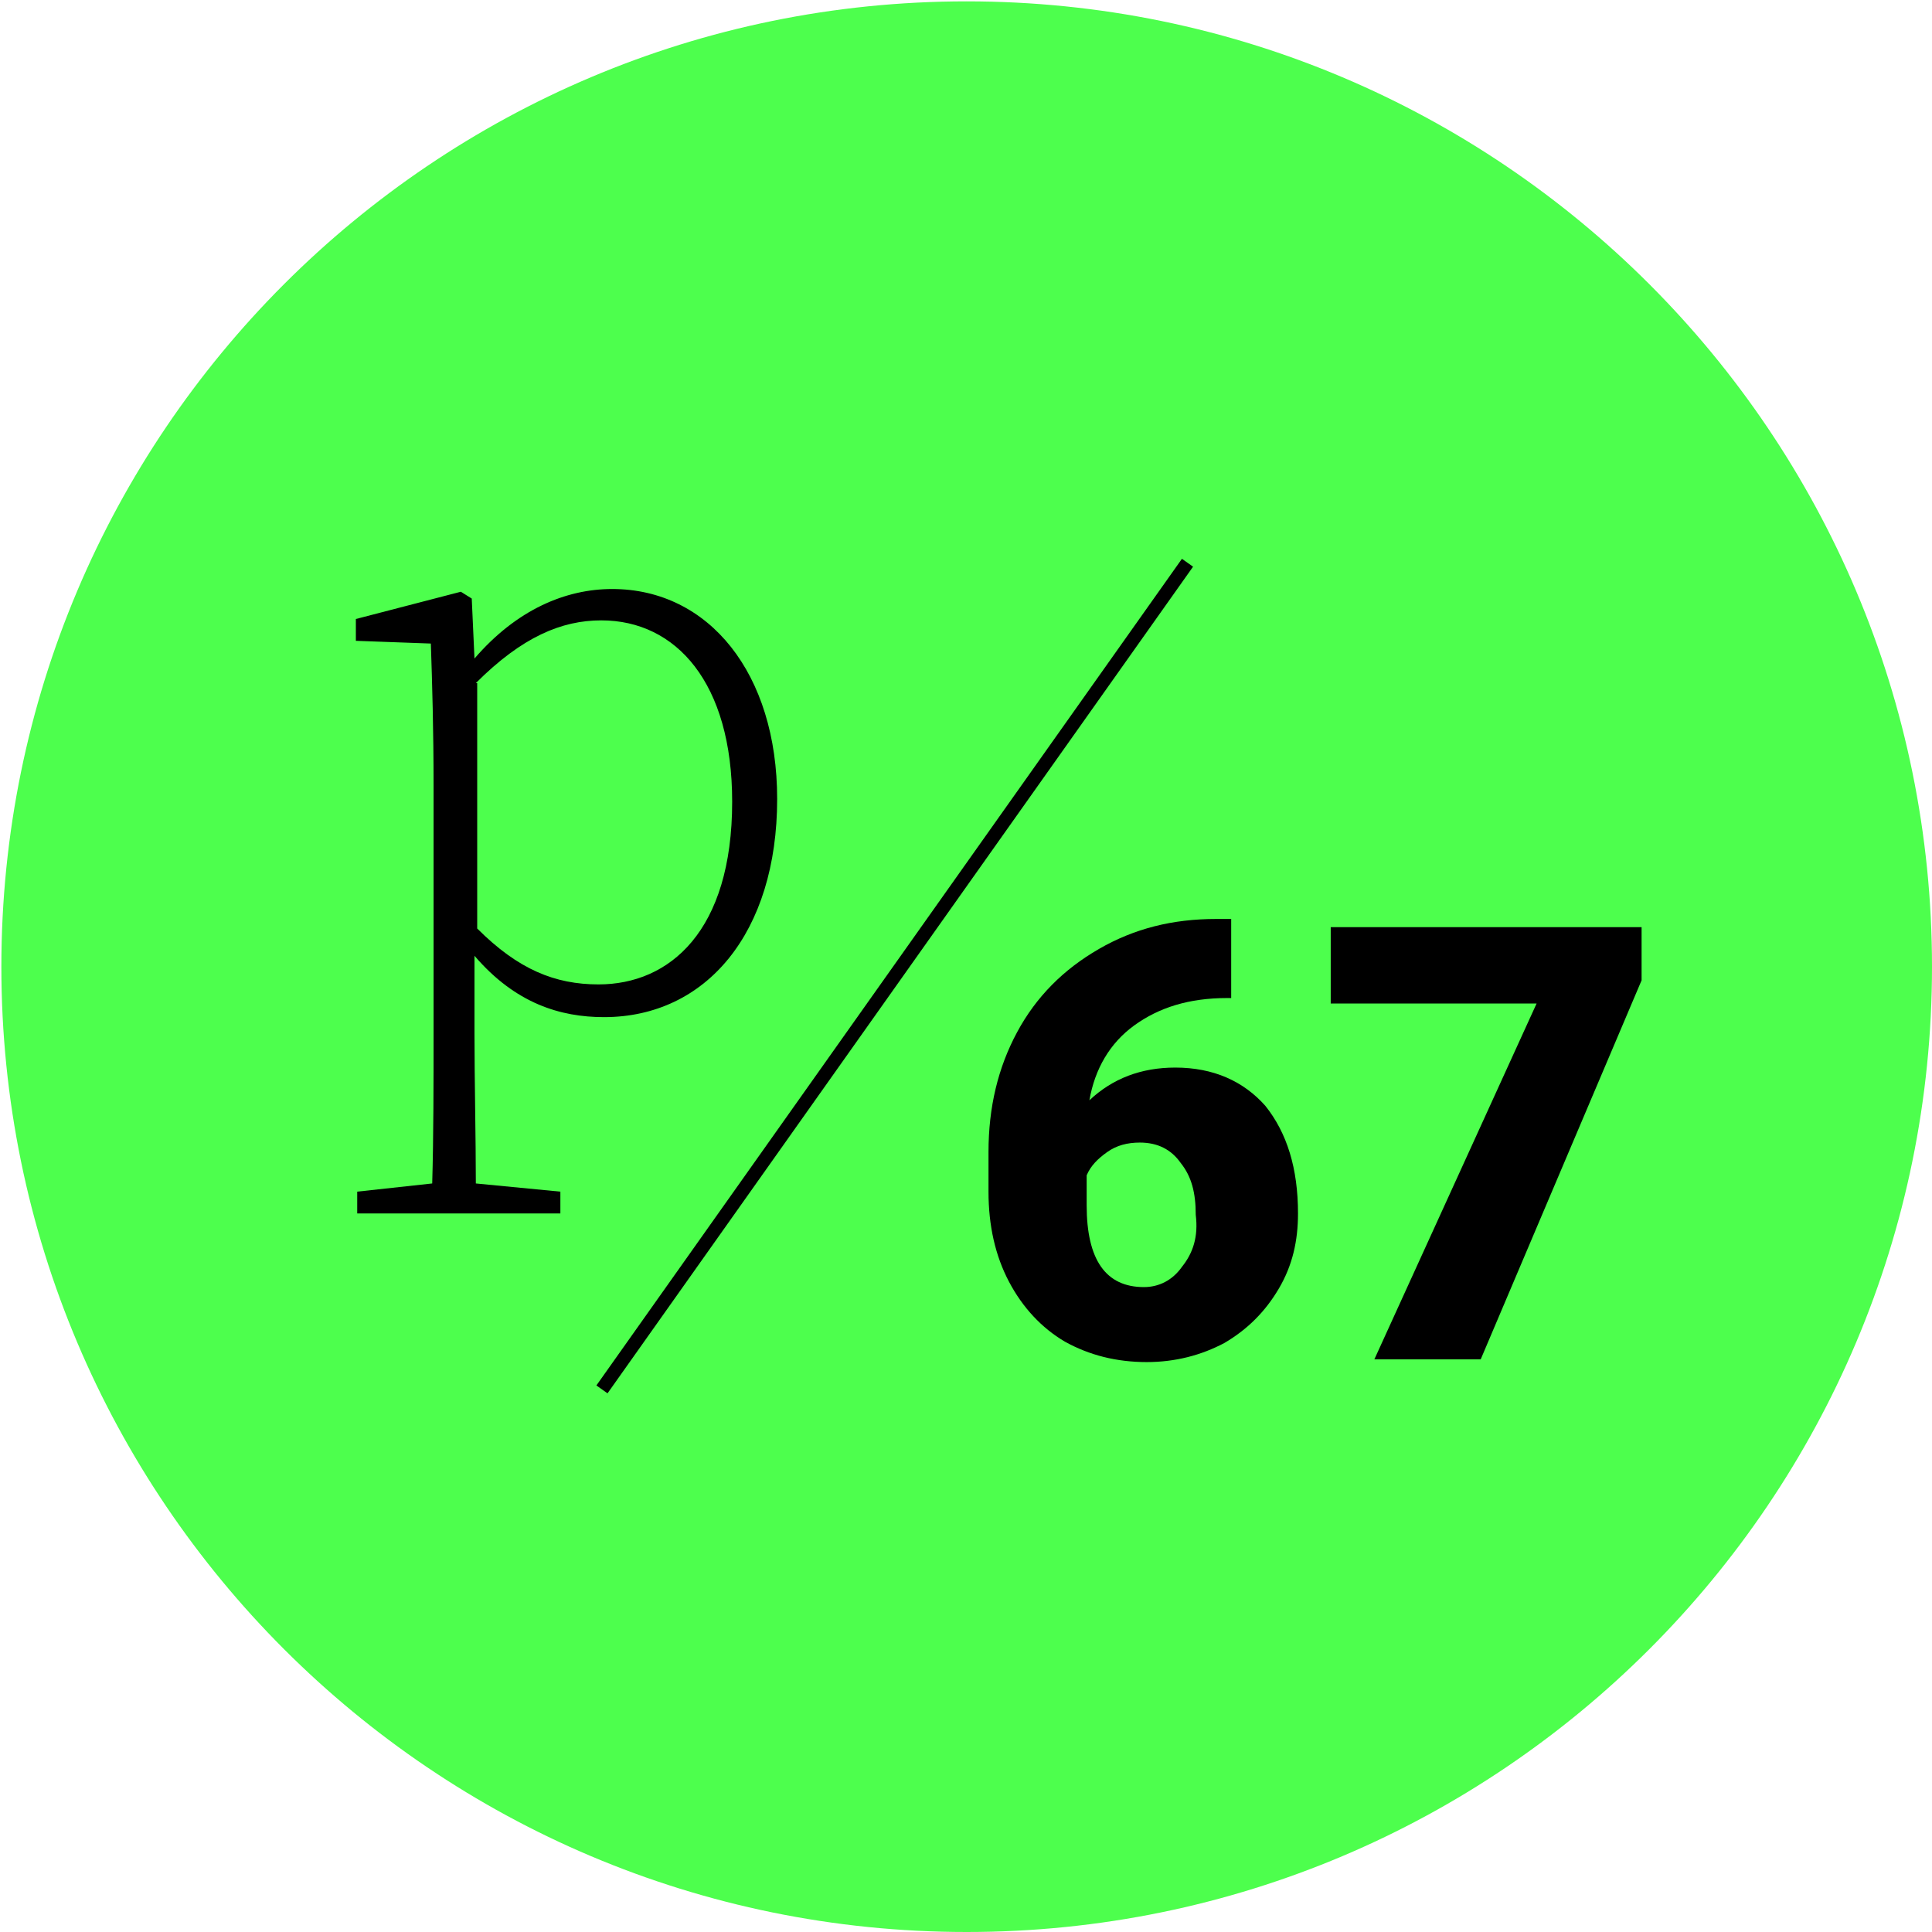
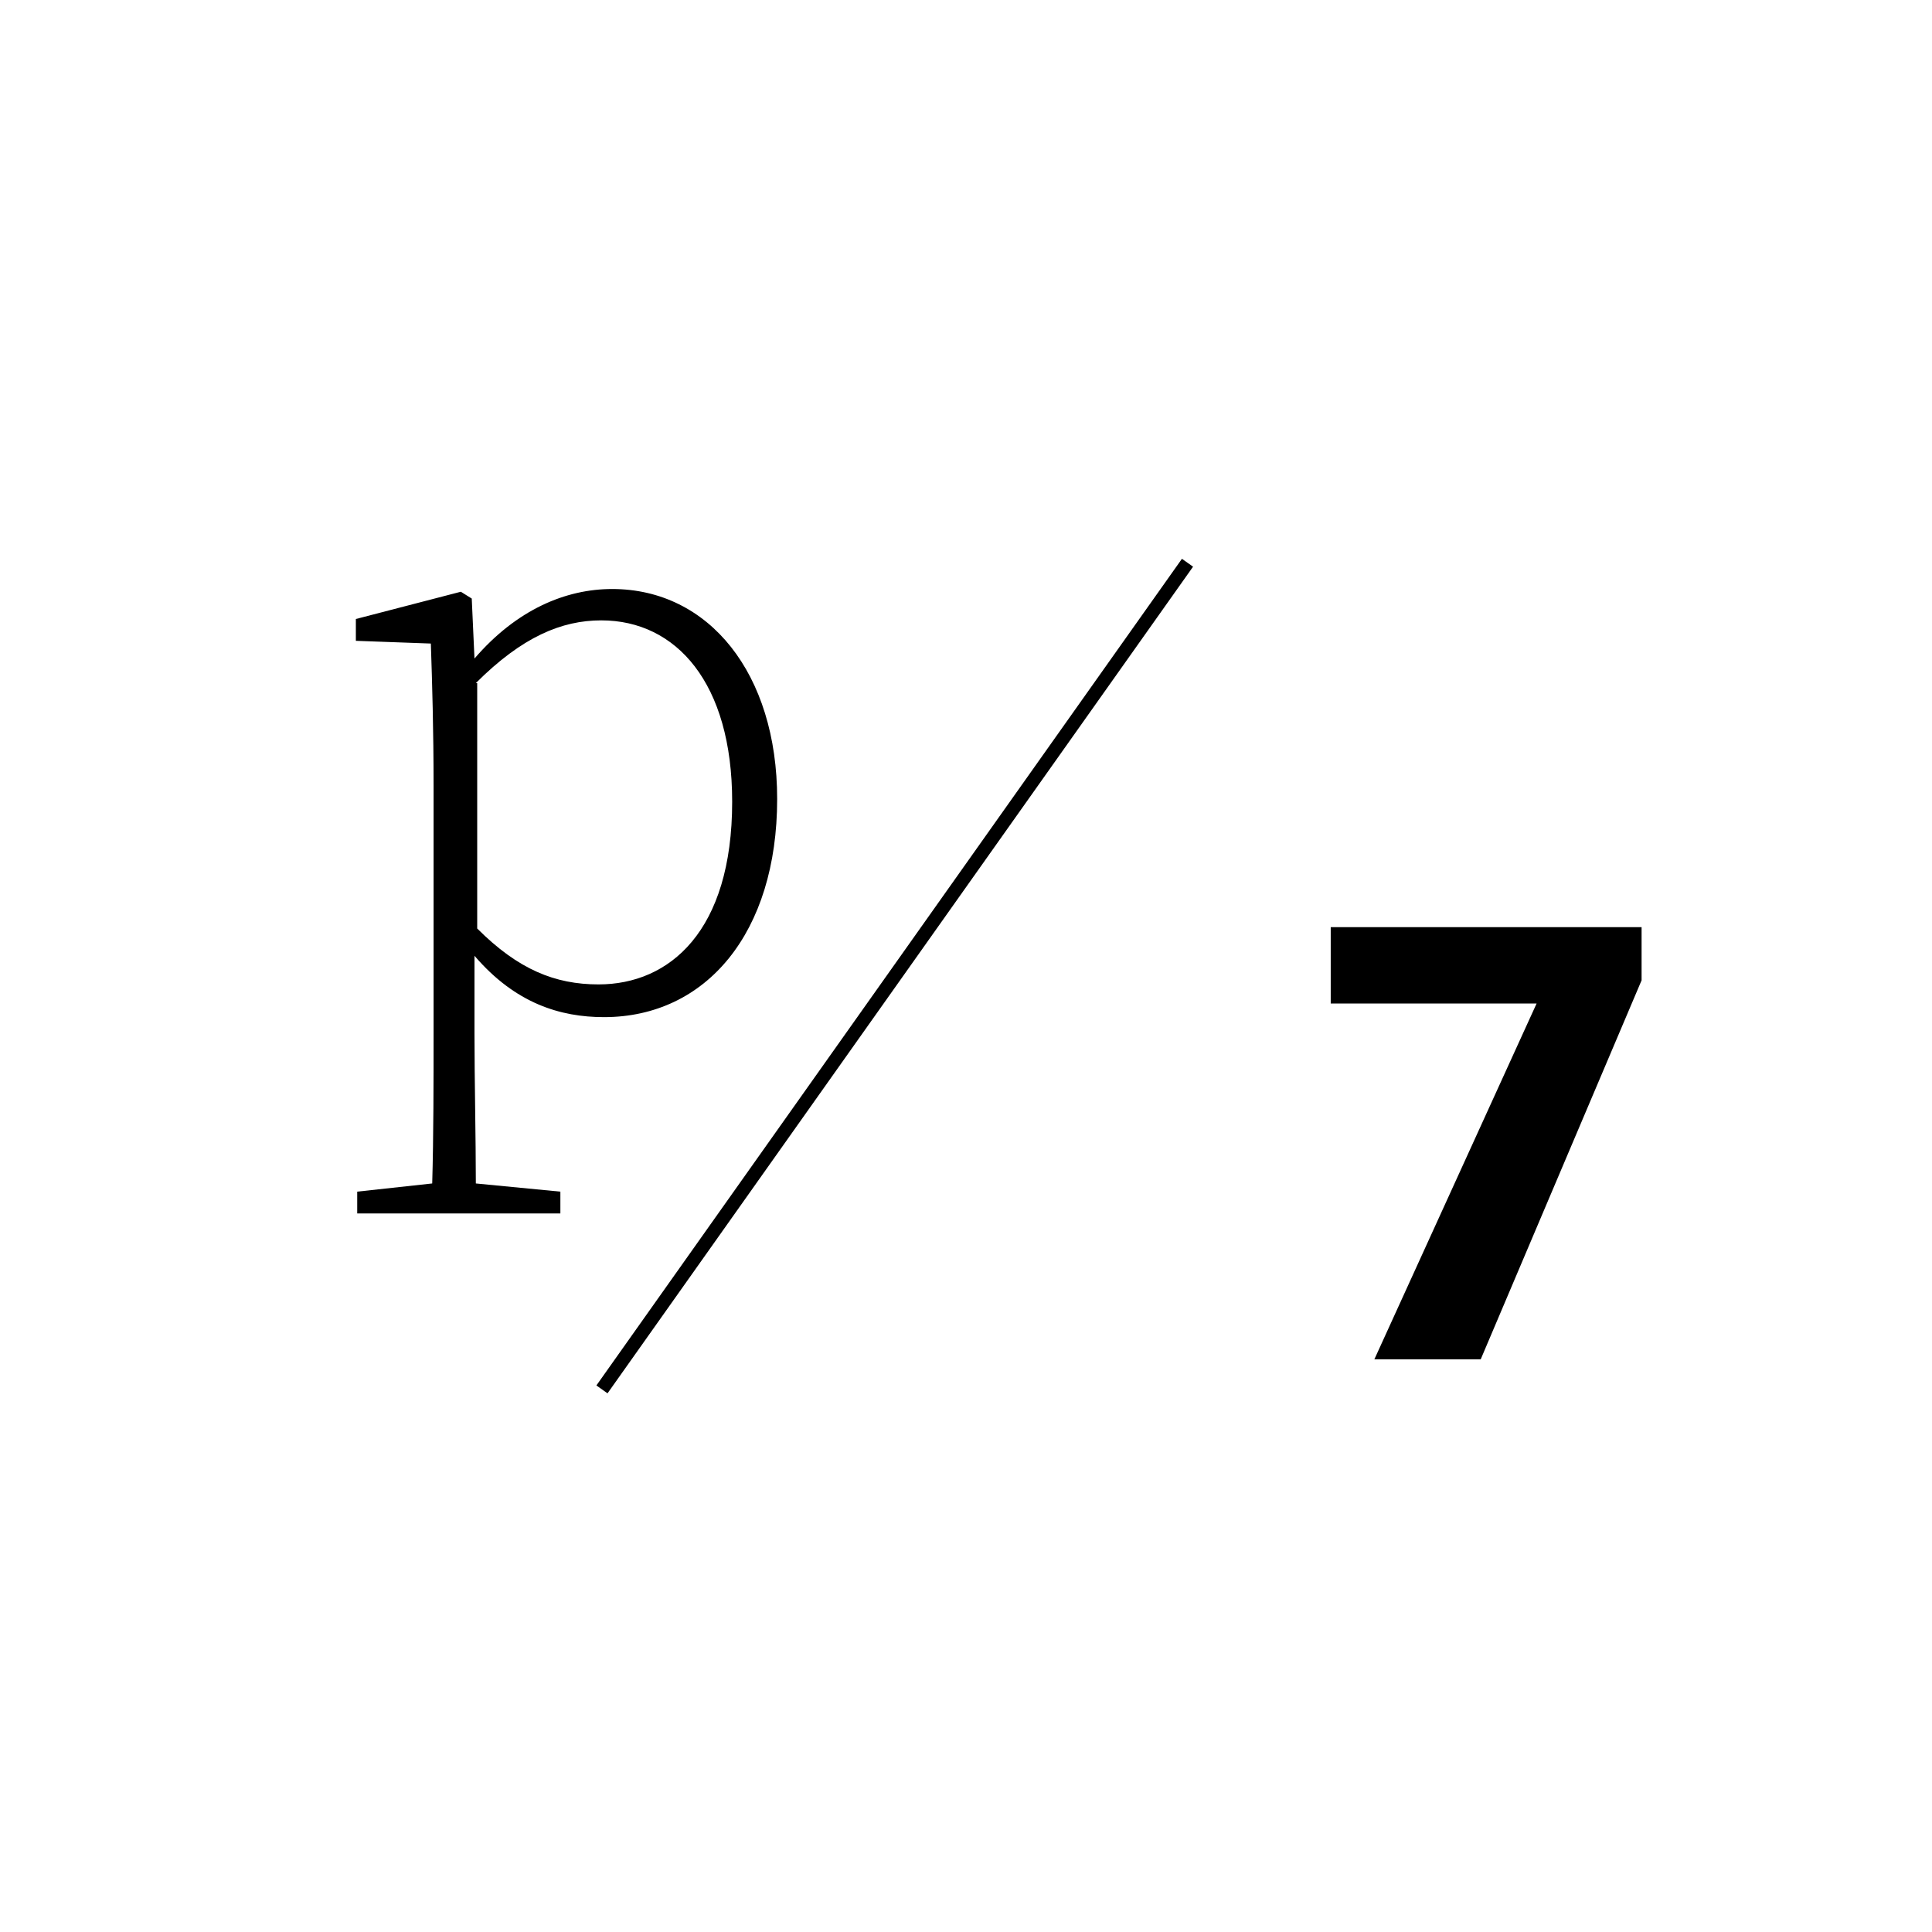
<svg xmlns="http://www.w3.org/2000/svg" version="1.1" x="0px" y="0px" viewBox="0 0 141.7 141.7" style="enable-background:new 0 0 141.7 141.7;" xml:space="preserve">
  <style type="text/css">
	.st0{display:none;}
	.st1{display:inline;fill:#1D1D1B;}
	.st2{fill:#4DFF4D;}
	.st3{fill:#1D1D1B;}
</style>
  <g id="Ebene_1">
</g>
  <g id="Ebene_2" class="st0">
</g>
  <g id="Ebene_2_Kopie">
    <g>
      <g>
-         <path class="st2" d="M0.1,70.9c0-39.1,31.7-70.8,70.8-70.8s70.8,31.7,70.8,70.8s-31.7,70.8-70.8,70.8S0.1,110,0.1,70.9" />
-       </g>
+         </g>
      <g>
        <path d="M34.8,75.8v-5.7c3,3.5,6.3,4.5,9.5,4.5c7.5,0,12.7-6.2,12.7-16c0-9.2-5-15.4-12.1-15.4c-3.4,0-7,1.5-10.1,5.1l-0.2-4.4     l-0.8-0.5l-7.7,2V47l5.5,0.2c0.1,2.9,0.2,6.4,0.2,10.4v18.2c0,3.3,0,7.6-0.1,11l-5.5,0.6v1.6h5.4H35h6.1v-1.6l-6.2-0.6     C34.9,83.5,34.8,79.2,34.8,75.8z M34.9,50.1c3.4-3.4,6.3-4.6,9.2-4.6c5.5,0,9.6,4.6,9.6,13.3c0,9.5-4.6,13.4-9.8,13.4     c-3.2,0-5.9-1.1-8.9-4.1V50.1z" />
-         <path d="M86.2,78.3c-2.5,0-4.6,0.8-6.3,2.4c0.4-2.3,1.5-4.2,3.3-5.5c1.8-1.3,4-2,6.8-2h0.3v-5.8h-1.1c-3.2,0-6,0.7-8.6,2.2     c-2.6,1.5-4.6,3.5-6,6.1c-1.4,2.6-2.1,5.5-2.1,8.8v2.9c0,2.5,0.5,4.7,1.5,6.6c1,1.9,2.4,3.4,4.1,4.4c1.8,1,3.8,1.5,6,1.5     c2.1,0,4-0.5,5.7-1.4c1.7-1,3-2.3,4-4c1-1.7,1.4-3.5,1.4-5.5c0-3.3-0.8-5.9-2.4-7.9C91.2,79.3,89,78.3,86.2,78.3z M86.7,92.9     c-0.7,1-1.7,1.5-2.8,1.5c-2.8,0-4.2-2-4.2-6v-2.2c0.3-0.7,0.8-1.2,1.5-1.7c0.7-0.5,1.5-0.7,2.4-0.7c1.3,0,2.3,0.5,3,1.5     c0.8,1,1.1,2.2,1.1,3.8C87.9,90.7,87.5,91.9,86.7,92.9z" />
        <polygon points="97.6,68 97.6,73.6 112.7,73.6 100.8,99.7 108.6,99.7 120.4,71.9 120.4,68    " />
        <rect x="28.5" y="71.1" transform="matrix(0.578 -0.816 0.816 0.578 -30.749 83.774)" width="74.3" height="1" />
      </g>
    </g>
  </g>
</svg>